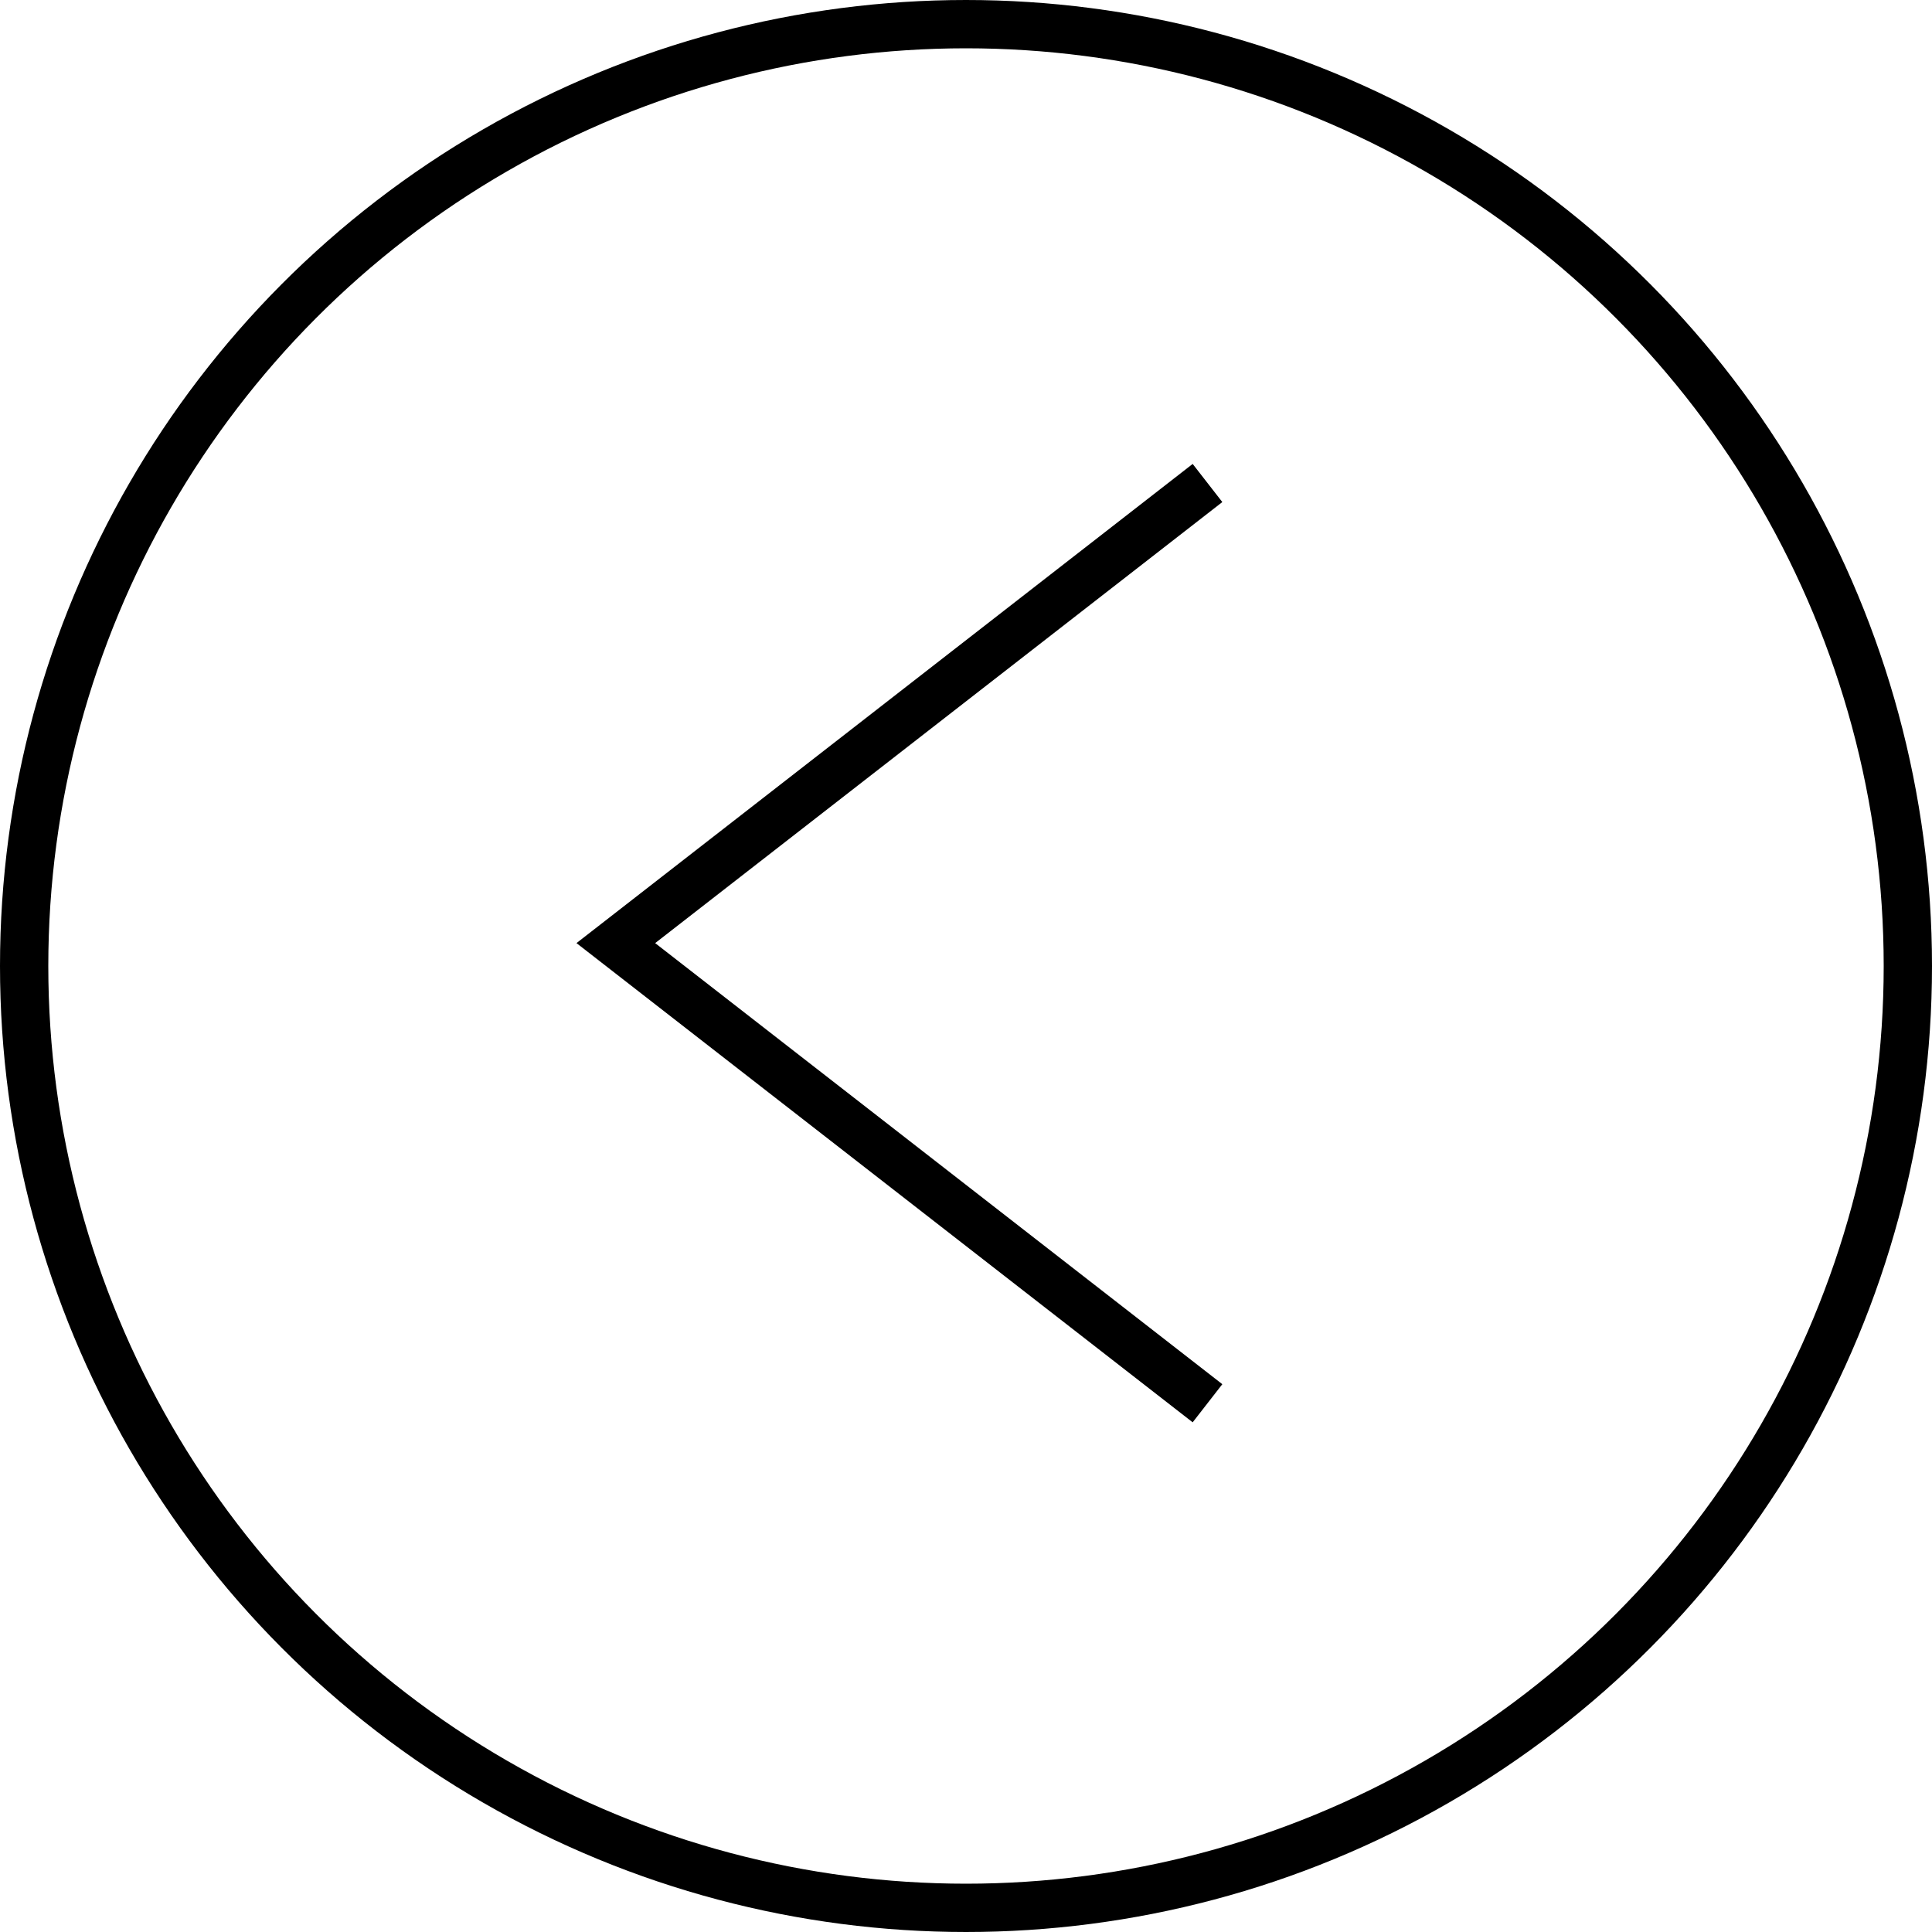
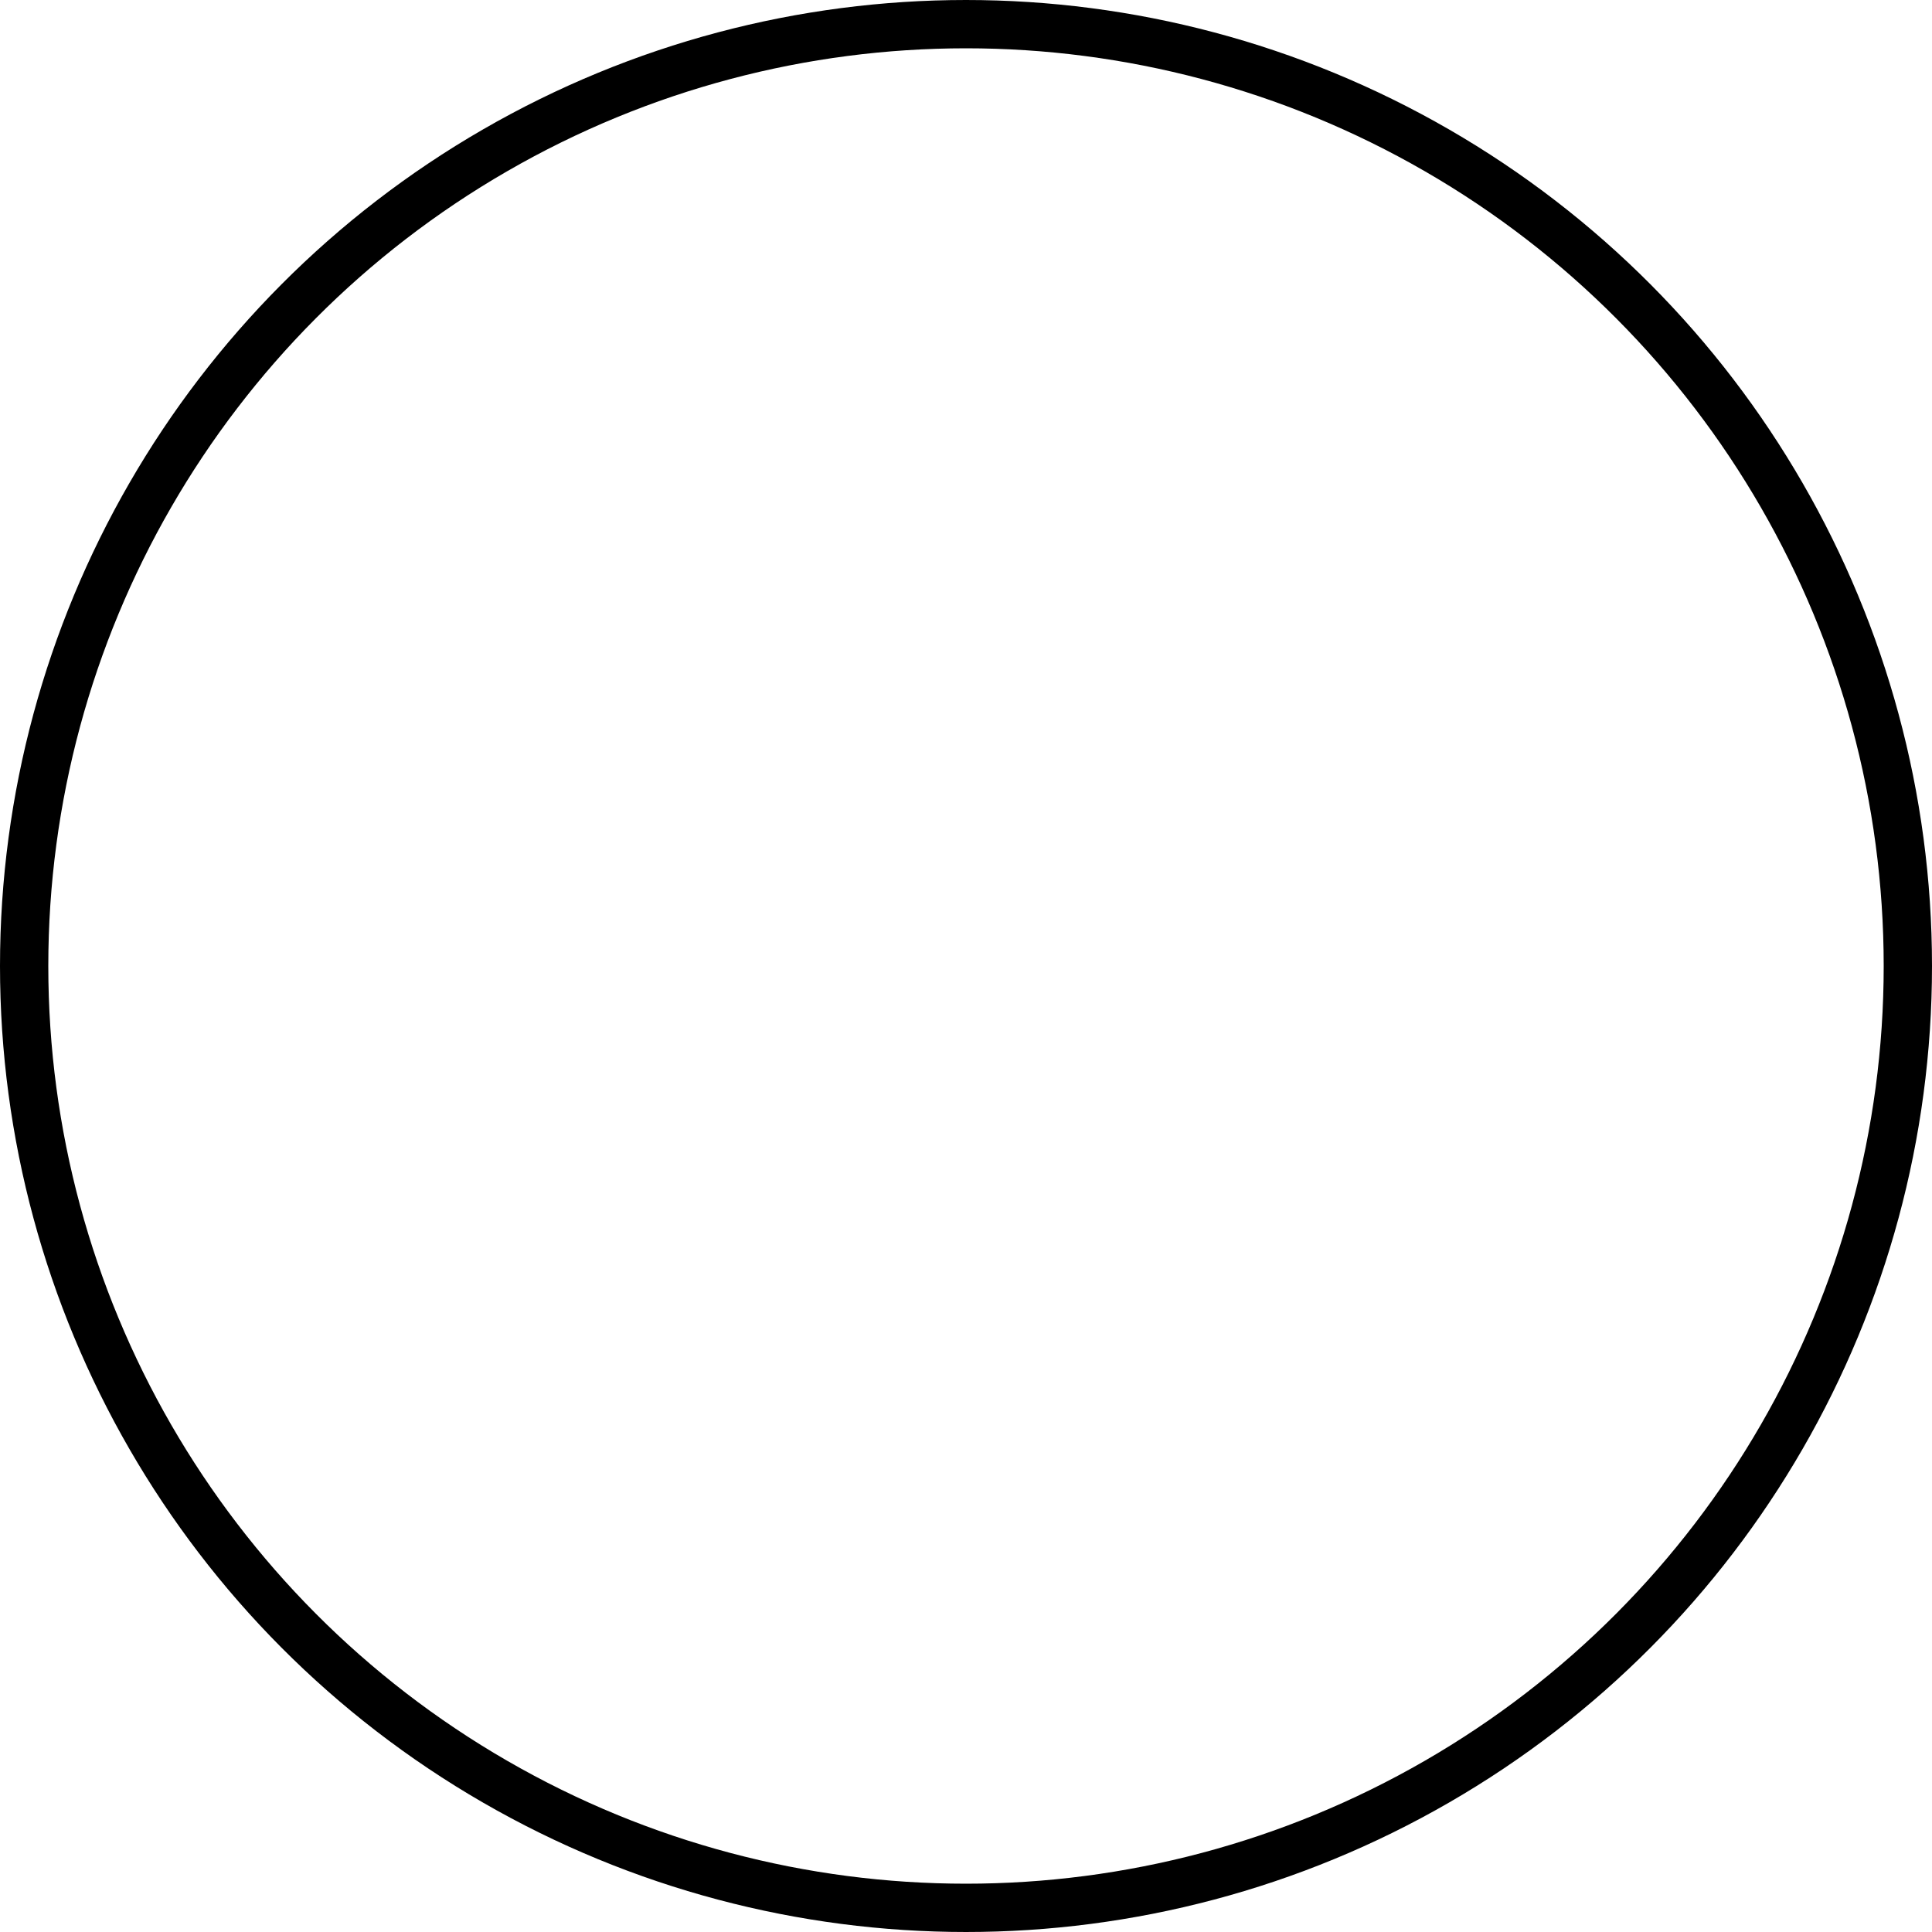
<svg xmlns="http://www.w3.org/2000/svg" width="40" height="40" viewBox="0 0 40 40" fill="none">
  <circle cx="20" cy="20" r="19.5" transform="matrix(-1 0 0 1 40 0)" stroke="black" />
-   <path d="M25 29.053L12.75 19.526L25 10" stroke="black" />
</svg>